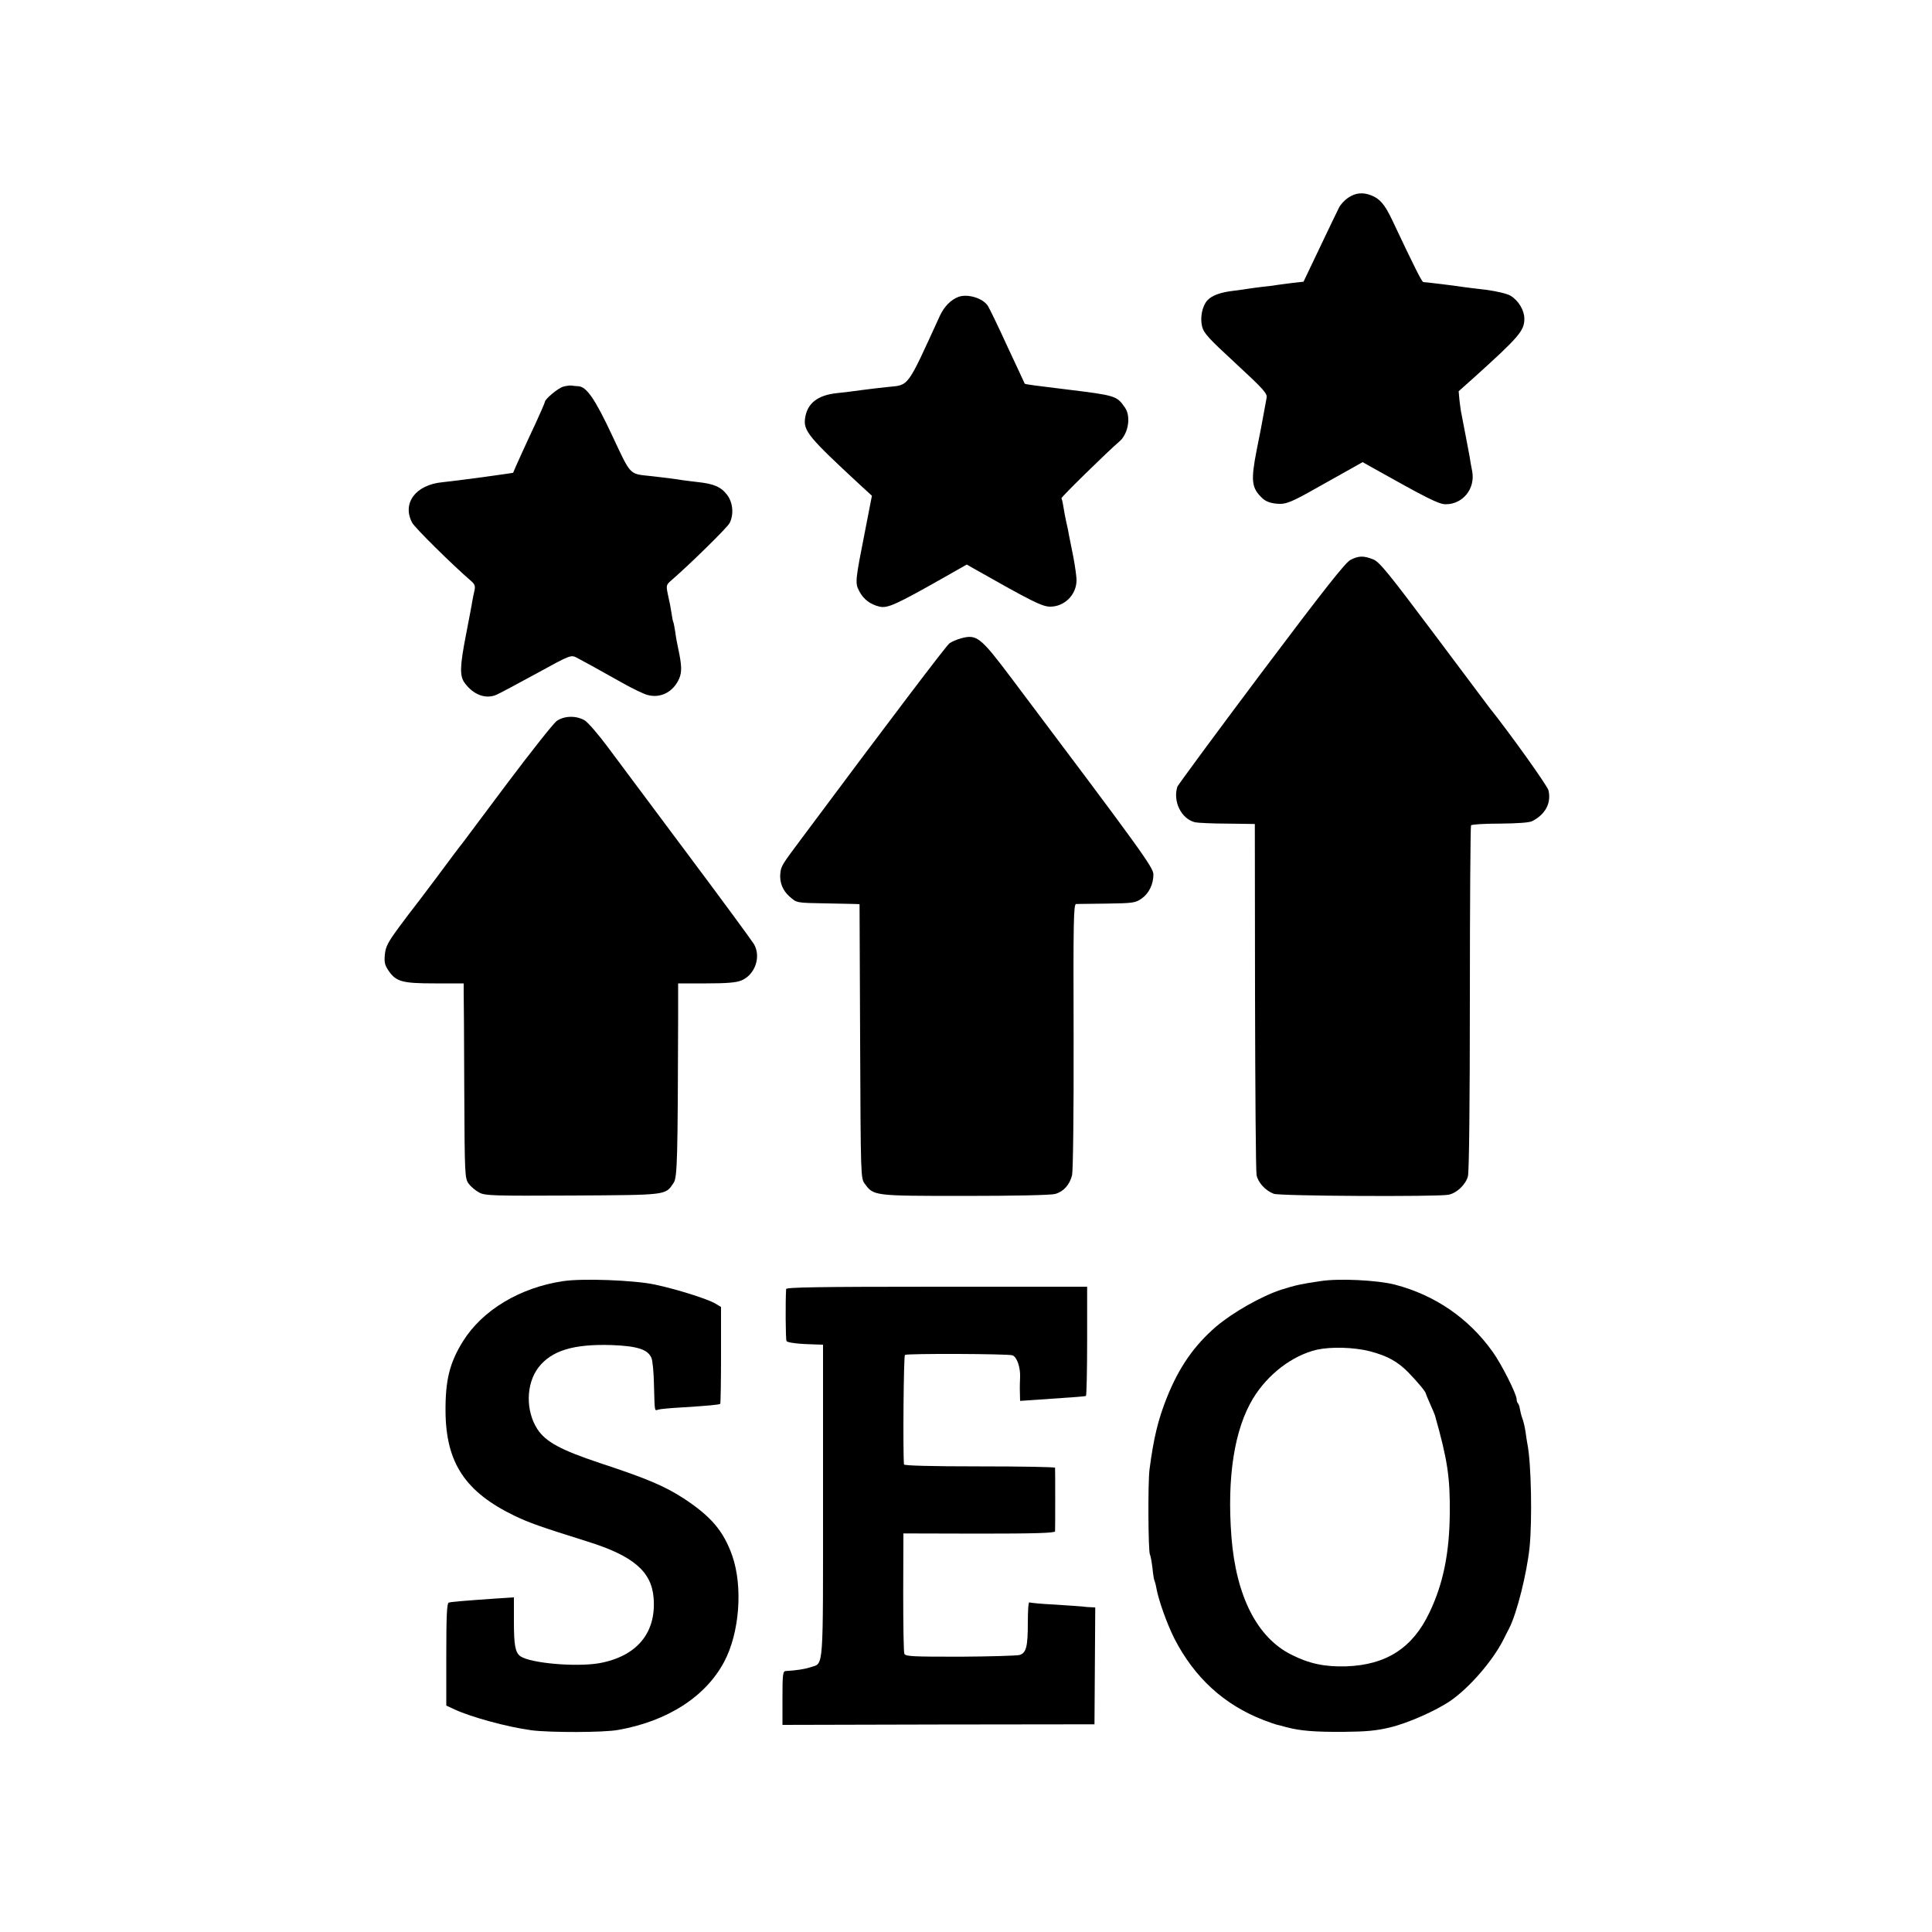
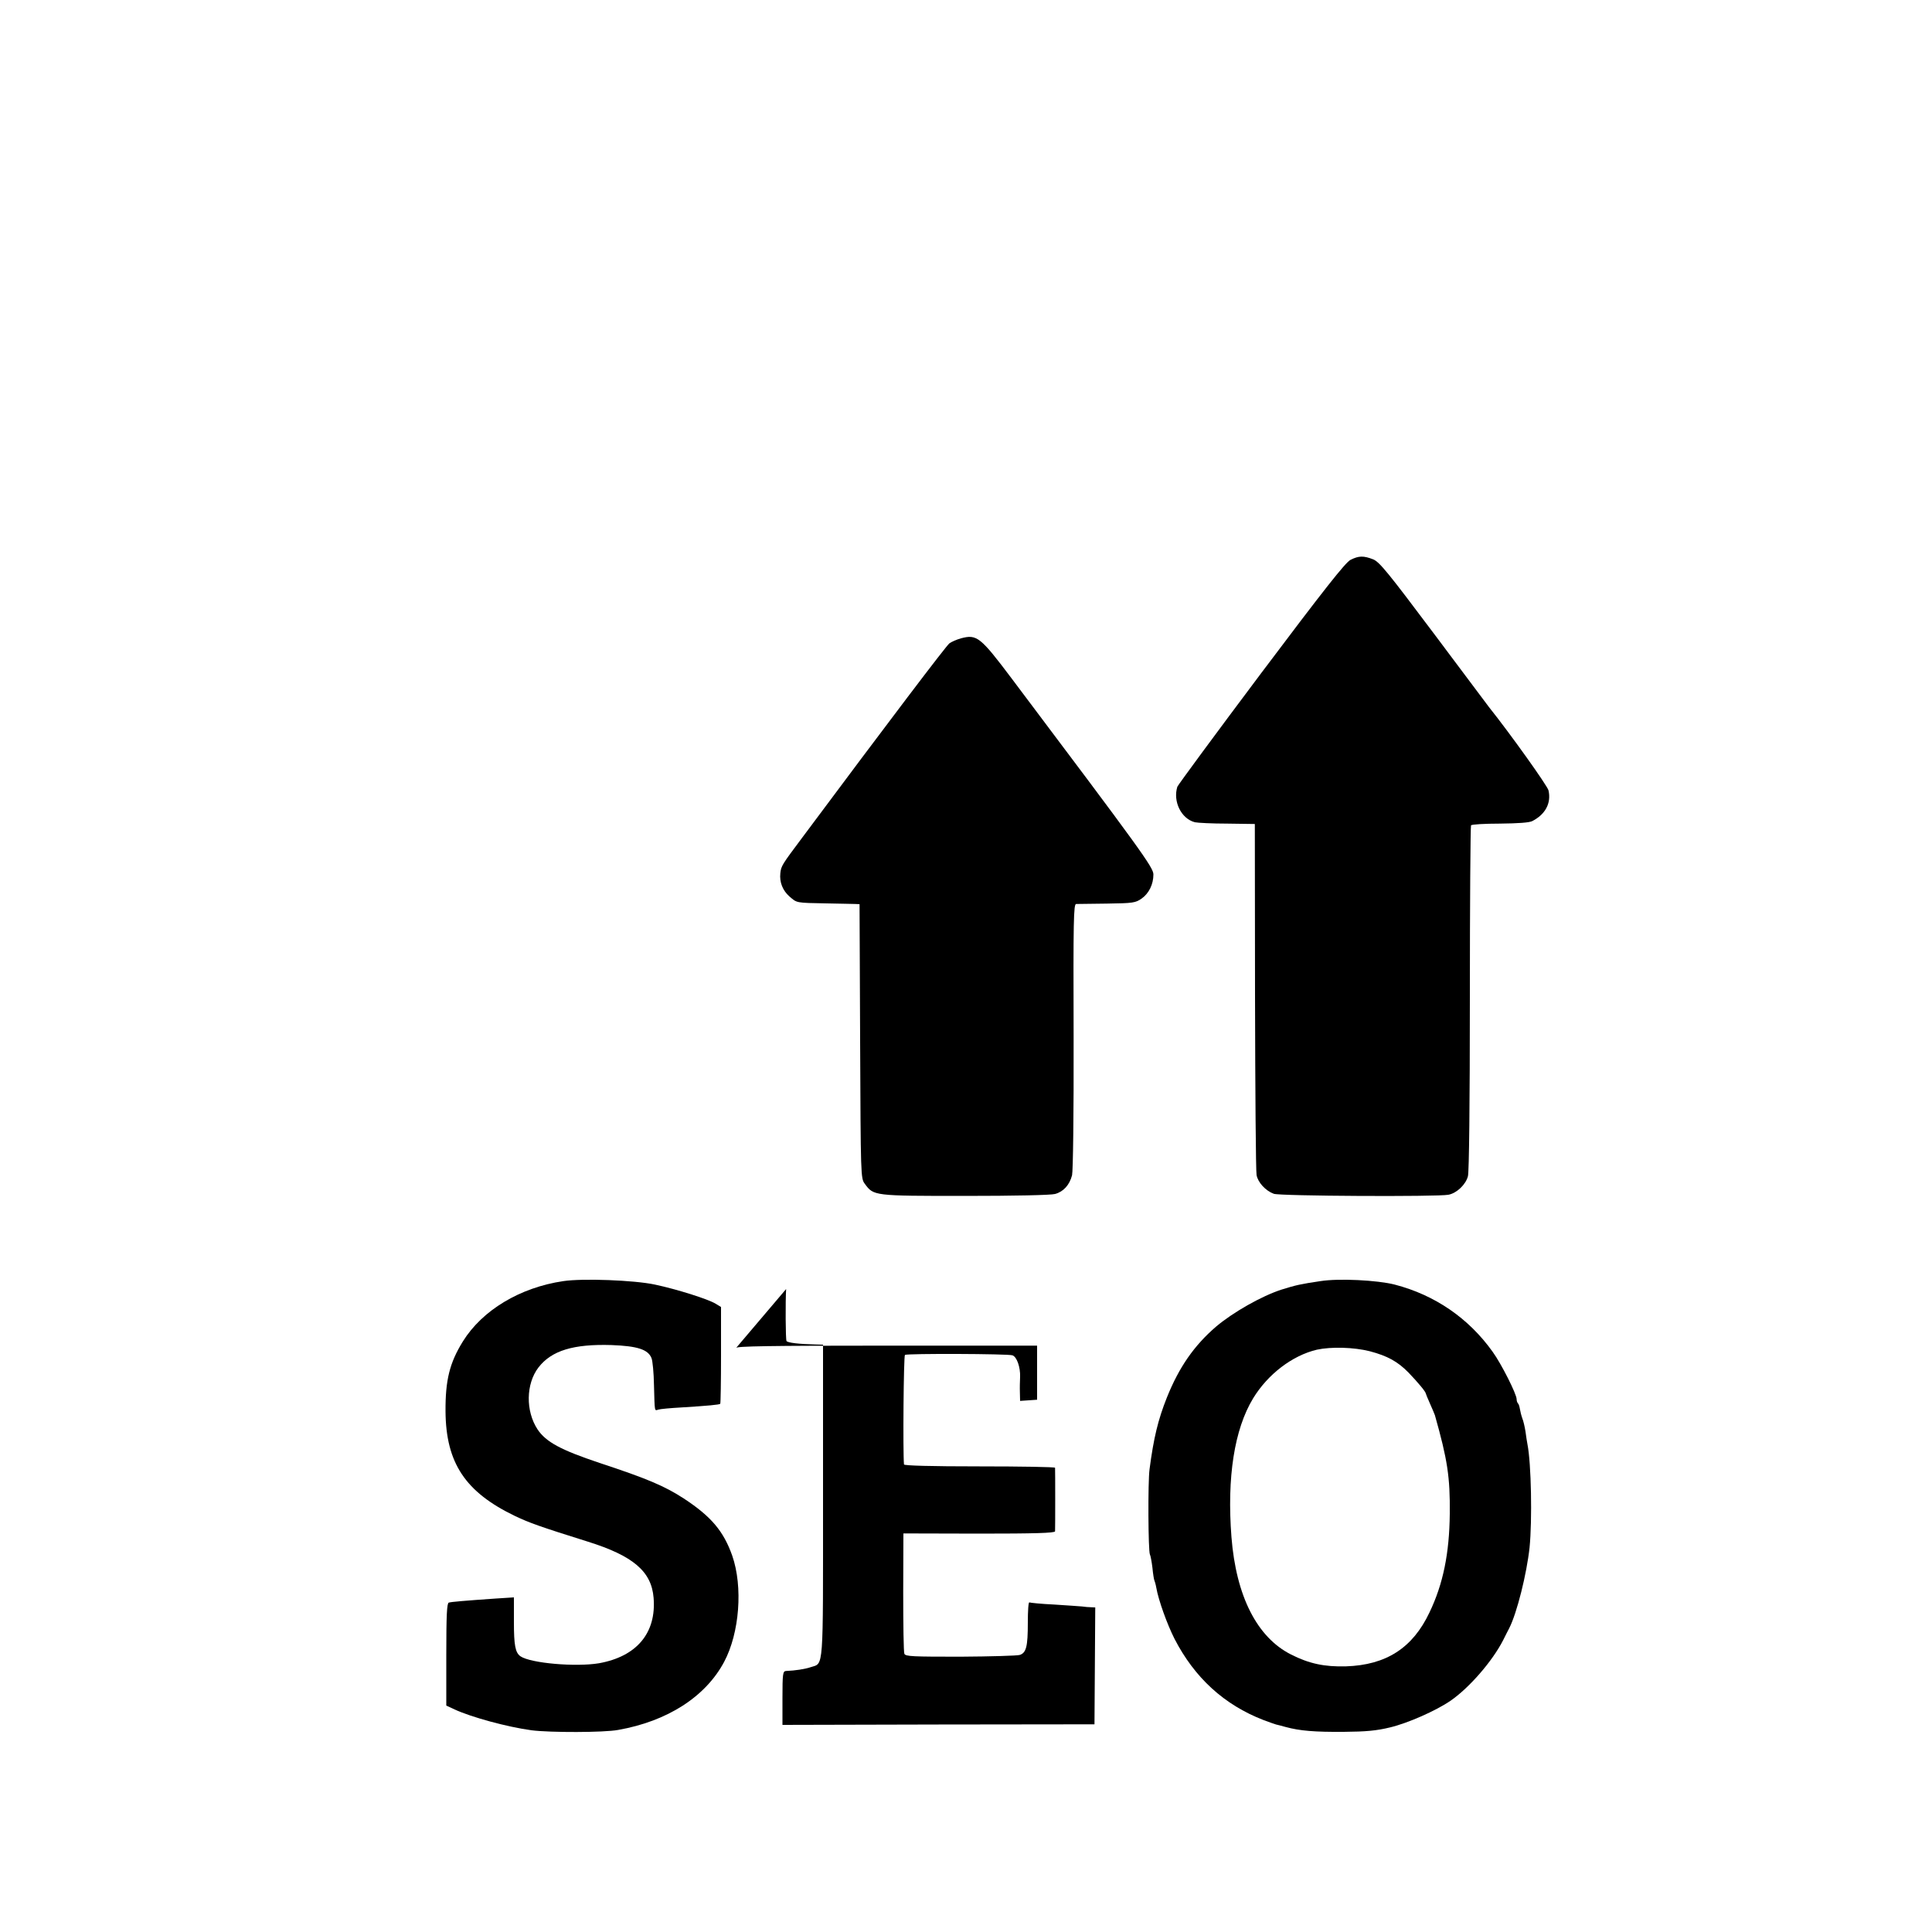
<svg xmlns="http://www.w3.org/2000/svg" version="1.0" width="1000pt" height="1000pt" viewBox="0 0 1000 1000" preserveAspectRatio="xMidYMid meet">
  <g transform="translate(0,1000) scale(0.1,-0.1)" fill="#000000" stroke="none">
-     <path d="M6979 8977 c-19 -12 -41 -36 -49 -53 -8 -16 -53 -109 -99 -206 l-84 -176 -61 -7 c-34 -4 -68 -9 -76 -10 -8 -2 -40 -6 -71 -9 -31 -4 -65 -8 -75 -10 -11 -2 -46 -7 -79 -11 -68 -8 -113 -24 -137 -51 -26 -31 -37 -88 -26 -134 9 -35 34 -62 175 -192 144 -133 163 -155 159 -177 -3 -14 -9 -51 -15 -81 -5 -30 -21 -114 -36 -187 -32 -163 -27 -199 29 -252 17 -16 41 -25 73 -28 49 -5 75 6 223 90 25 14 85 48 134 75 l89 50 46 -26 c289 -162 348 -192 384 -192 89 0 154 81 137 171 -5 24 -11 58 -13 74 -6 32 -32 170 -42 220 -4 17 -8 50 -11 75 l-4 45 83 74 c229 207 257 239 257 301 0 44 -30 94 -71 119 -18 11 -69 23 -127 31 -53 6 -108 13 -122 15 -36 6 -193 25 -203 25 -7 0 -47 79 -161 321 -38 80 -64 111 -109 128 -44 17 -81 13 -118 -12z" />
-     <path d="M4960 8463 c-39 -15 -73 -50 -95 -97 -173 -378 -158 -358 -270 -369 -33 -3 -94 -11 -135 -16 -41 -6 -100 -13 -130 -16 -99 -11 -152 -53 -163 -130 -9 -65 18 -98 286 -346 l60 -55 -36 -185 c-50 -253 -52 -267 -30 -308 22 -43 58 -70 106 -81 41 -9 84 10 326 147 l125 71 33 -19 c302 -171 357 -199 399 -199 73 0 134 60 136 133 1 18 -7 73 -16 122 -10 50 -20 101 -23 115 -2 14 -8 44 -14 68 -5 23 -12 59 -15 80 -3 20 -8 40 -10 43 -3 5 239 242 300 294 46 39 61 129 29 175 -43 62 -47 63 -308 95 -142 17 -210 26 -211 29 0 0 -40 87 -89 191 -48 105 -94 200 -102 212 -26 40 -105 64 -153 46z" />
-     <path d="M2916 7999 c-28 -8 -96 -65 -96 -80 0 -4 -22 -54 -48 -111 -39 -82 -114 -247 -116 -255 -1 -1 -53 -8 -116 -17 -161 -22 -188 -25 -250 -32 -138 -13 -210 -108 -157 -209 12 -25 209 -219 304 -301 20 -17 24 -27 19 -50 -4 -16 -9 -42 -12 -59 -2 -16 -17 -91 -31 -165 -33 -169 -35 -219 -7 -256 45 -61 109 -84 164 -60 14 6 106 55 205 109 178 98 180 98 210 83 31 -16 98 -53 246 -136 47 -26 101 -52 120 -57 69 -19 135 16 165 86 14 34 13 68 -6 156 -5 22 -12 60 -15 85 -4 24 -8 47 -10 50 -2 3 -6 23 -9 45 -3 22 -11 64 -18 93 -11 53 -11 54 19 80 99 86 287 271 299 294 23 44 18 106 -12 146 -32 42 -69 58 -154 67 -36 4 -72 9 -80 10 -20 4 -91 13 -163 21 -111 12 -100 0 -198 209 -89 190 -133 254 -176 256 -10 0 -25 2 -33 3 -8 2 -28 -1 -44 -5z" />
    <path d="M6990 7102 c-26 -13 -138 -155 -462 -586 -235 -313 -430 -578 -434 -588 -24 -76 20 -166 91 -184 13 -3 89 -7 167 -7 l143 -2 1 -891 c1 -490 4 -906 8 -926 7 -38 46 -81 89 -97 30 -12 850 -16 904 -5 43 8 90 53 101 96 6 22 10 373 10 922 0 487 3 889 6 894 3 5 70 9 149 9 95 1 152 5 168 13 68 35 99 93 84 159 -5 23 -200 296 -308 431 -7 9 -136 181 -287 383 -235 313 -280 369 -313 382 -49 19 -74 19 -117 -3z" />
    <path d="M4974 6696 c-22 -6 -49 -18 -60 -26 -16 -12 -310 -399 -765 -1010 -101 -135 -106 -142 -110 -180 -5 -46 12 -89 47 -120 40 -34 30 -33 194 -36 69 -1 135 -3 147 -3 l22 -1 3 -709 c3 -700 3 -710 24 -738 46 -63 45 -63 519 -63 253 0 445 4 466 10 44 12 75 47 88 97 5 23 9 309 8 721 -2 600 0 682 13 683 8 0 80 1 160 2 136 2 147 4 179 26 38 27 61 74 61 125 0 36 -64 124 -732 1012 -164 218 -182 232 -264 210z" />
-     <path d="M2881 6268 c-17 -13 -132 -158 -256 -323 -123 -165 -228 -304 -232 -310 -5 -5 -63 -82 -128 -170 -66 -88 -122 -162 -125 -165 -3 -3 -36 -47 -74 -98 -58 -79 -70 -101 -74 -143 -4 -40 0 -55 19 -83 39 -57 70 -66 239 -66 l150 0 0 -42 c1 -24 2 -251 3 -505 2 -449 3 -462 23 -490 11 -15 36 -36 55 -46 31 -16 70 -17 484 -15 495 3 478 1 522 66 19 28 21 134 23 855 l0 177 145 0 c106 0 155 4 182 15 71 29 104 123 65 189 -11 18 -165 228 -344 467 -178 239 -364 487 -412 552 -48 65 -102 127 -119 138 -44 26 -106 25 -146 -3z" />
    <path d="M2916 3369 c-225 -33 -420 -151 -520 -312 -69 -111 -91 -201 -90 -362 2 -267 102 -418 360 -542 74 -35 126 -54 375 -132 237 -74 331 -155 342 -291 15 -182 -87 -304 -283 -339 -120 -20 -353 0 -406 36 -27 19 -34 57 -34 178 l0 127 -94 -6 c-159 -11 -230 -17 -243 -21 -10 -3 -13 -66 -13 -269 l0 -264 43 -20 c86 -40 273 -91 399 -108 95 -12 374 -12 448 2 255 45 452 172 548 352 80 150 98 389 42 550 -45 127 -109 203 -251 296 -100 65 -193 104 -436 184 -200 67 -277 108 -321 174 -62 95 -60 235 5 320 68 88 182 122 378 116 135 -5 189 -23 207 -67 6 -14 12 -78 13 -141 4 -143 2 -132 23 -126 9 3 62 8 117 11 143 9 197 14 203 19 2 3 4 116 4 253 l0 248 -28 17 c-39 24 -201 75 -314 99 -107 23 -374 33 -474 18z" />
    <path d="M6835 3369 c-102 -15 -129 -21 -202 -44 -102 -33 -249 -116 -338 -191 -114 -98 -192 -210 -255 -367 -46 -115 -69 -211 -90 -372 -9 -65 -7 -426 2 -441 3 -5 9 -36 13 -69 3 -32 8 -62 10 -65 2 -4 7 -21 10 -38 11 -64 56 -189 94 -264 104 -202 257 -342 461 -421 30 -11 60 -22 65 -23 6 -1 28 -7 50 -13 74 -20 150 -26 300 -25 116 1 170 6 240 23 92 22 237 86 313 138 97 67 216 204 272 313 12 25 27 53 32 63 40 79 90 280 105 417 14 141 9 434 -11 535 -2 11 -7 40 -10 65 -4 25 -11 56 -17 70 -5 14 -10 35 -12 47 -2 12 -6 26 -10 29 -4 4 -7 14 -7 22 0 26 -79 183 -124 245 -124 174 -299 294 -507 348 -90 23 -289 33 -384 18z m255 -363 c91 -24 144 -53 200 -110 49 -51 90 -100 90 -109 0 -2 10 -26 22 -53 12 -27 23 -53 25 -59 65 -230 79 -320 77 -510 -2 -204 -34 -363 -105 -511 -87 -184 -224 -272 -432 -279 -112 -3 -191 14 -284 61 -177 89 -285 303 -309 608 -24 310 15 558 112 718 76 125 203 222 330 252 74 16 191 13 274 -8z" />
-     <path d="M4069 3328 c-4 -60 -3 -262 2 -269 5 -9 64 -16 152 -18 l37 -1 0 -808 c0 -891 4 -839 -63 -861 -29 -10 -80 -18 -129 -20 -16 -1 -18 -15 -18 -140 l0 -139 808 2 807 1 2 303 2 302 -22 1 c-12 0 -33 2 -47 4 -14 1 -79 6 -145 10 -66 3 -123 9 -127 11 -5 3 -8 -44 -8 -105 0 -123 -8 -156 -42 -167 -13 -4 -150 -8 -306 -9 -246 0 -285 1 -291 15 -4 8 -6 152 -6 319 l1 304 392 -1 c287 0 392 3 393 12 1 14 1 319 0 329 -1 4 -176 7 -391 7 -253 0 -390 4 -391 10 -6 63 -2 563 5 567 12 8 532 6 556 -2 23 -7 42 -62 40 -112 -1 -21 -2 -57 -1 -81 l1 -43 88 6 c220 15 247 17 253 20 3 3 6 130 6 285 l0 280 -778 0 c-616 0 -779 -3 -780 -12z" />
+     <path d="M4069 3328 c-4 -60 -3 -262 2 -269 5 -9 64 -16 152 -18 l37 -1 0 -808 c0 -891 4 -839 -63 -861 -29 -10 -80 -18 -129 -20 -16 -1 -18 -15 -18 -140 l0 -139 808 2 807 1 2 303 2 302 -22 1 c-12 0 -33 2 -47 4 -14 1 -79 6 -145 10 -66 3 -123 9 -127 11 -5 3 -8 -44 -8 -105 0 -123 -8 -156 -42 -167 -13 -4 -150 -8 -306 -9 -246 0 -285 1 -291 15 -4 8 -6 152 -6 319 l1 304 392 -1 c287 0 392 3 393 12 1 14 1 319 0 329 -1 4 -176 7 -391 7 -253 0 -390 4 -391 10 -6 63 -2 563 5 567 12 8 532 6 556 -2 23 -7 42 -62 40 -112 -1 -21 -2 -57 -1 -81 l1 -43 88 6 l0 280 -778 0 c-616 0 -779 -3 -780 -12z" />
  </g>
</svg>